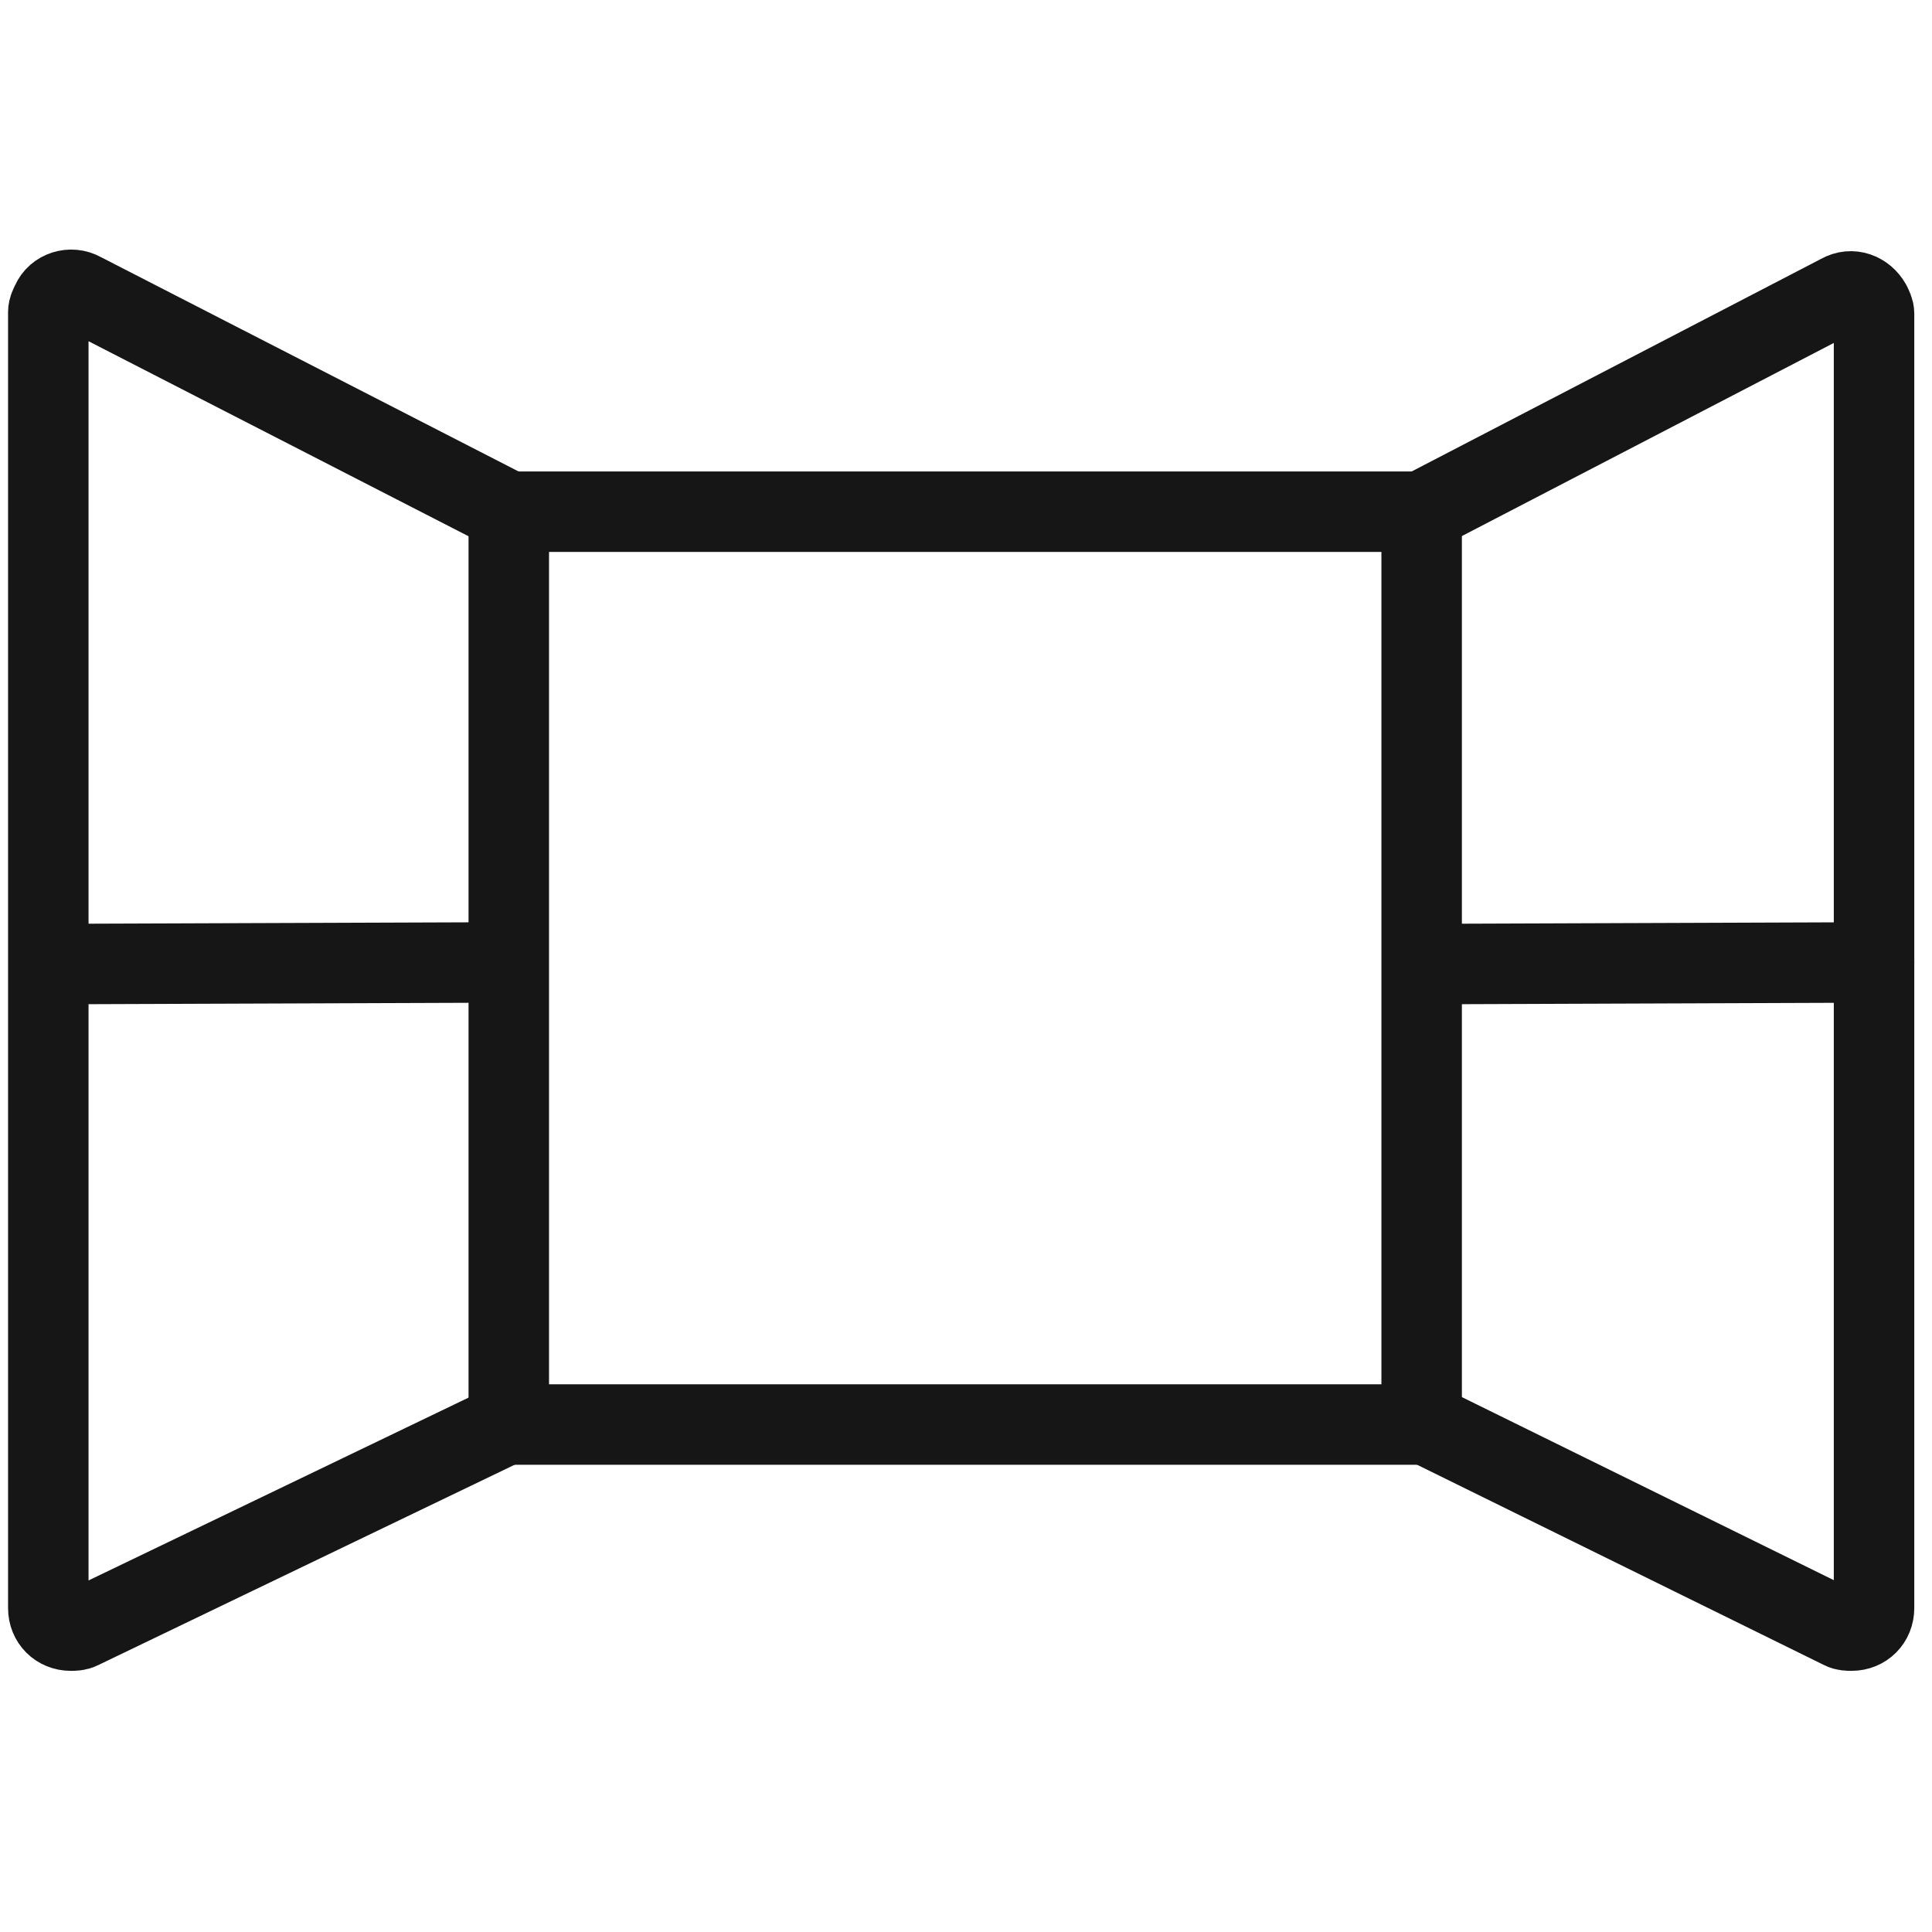
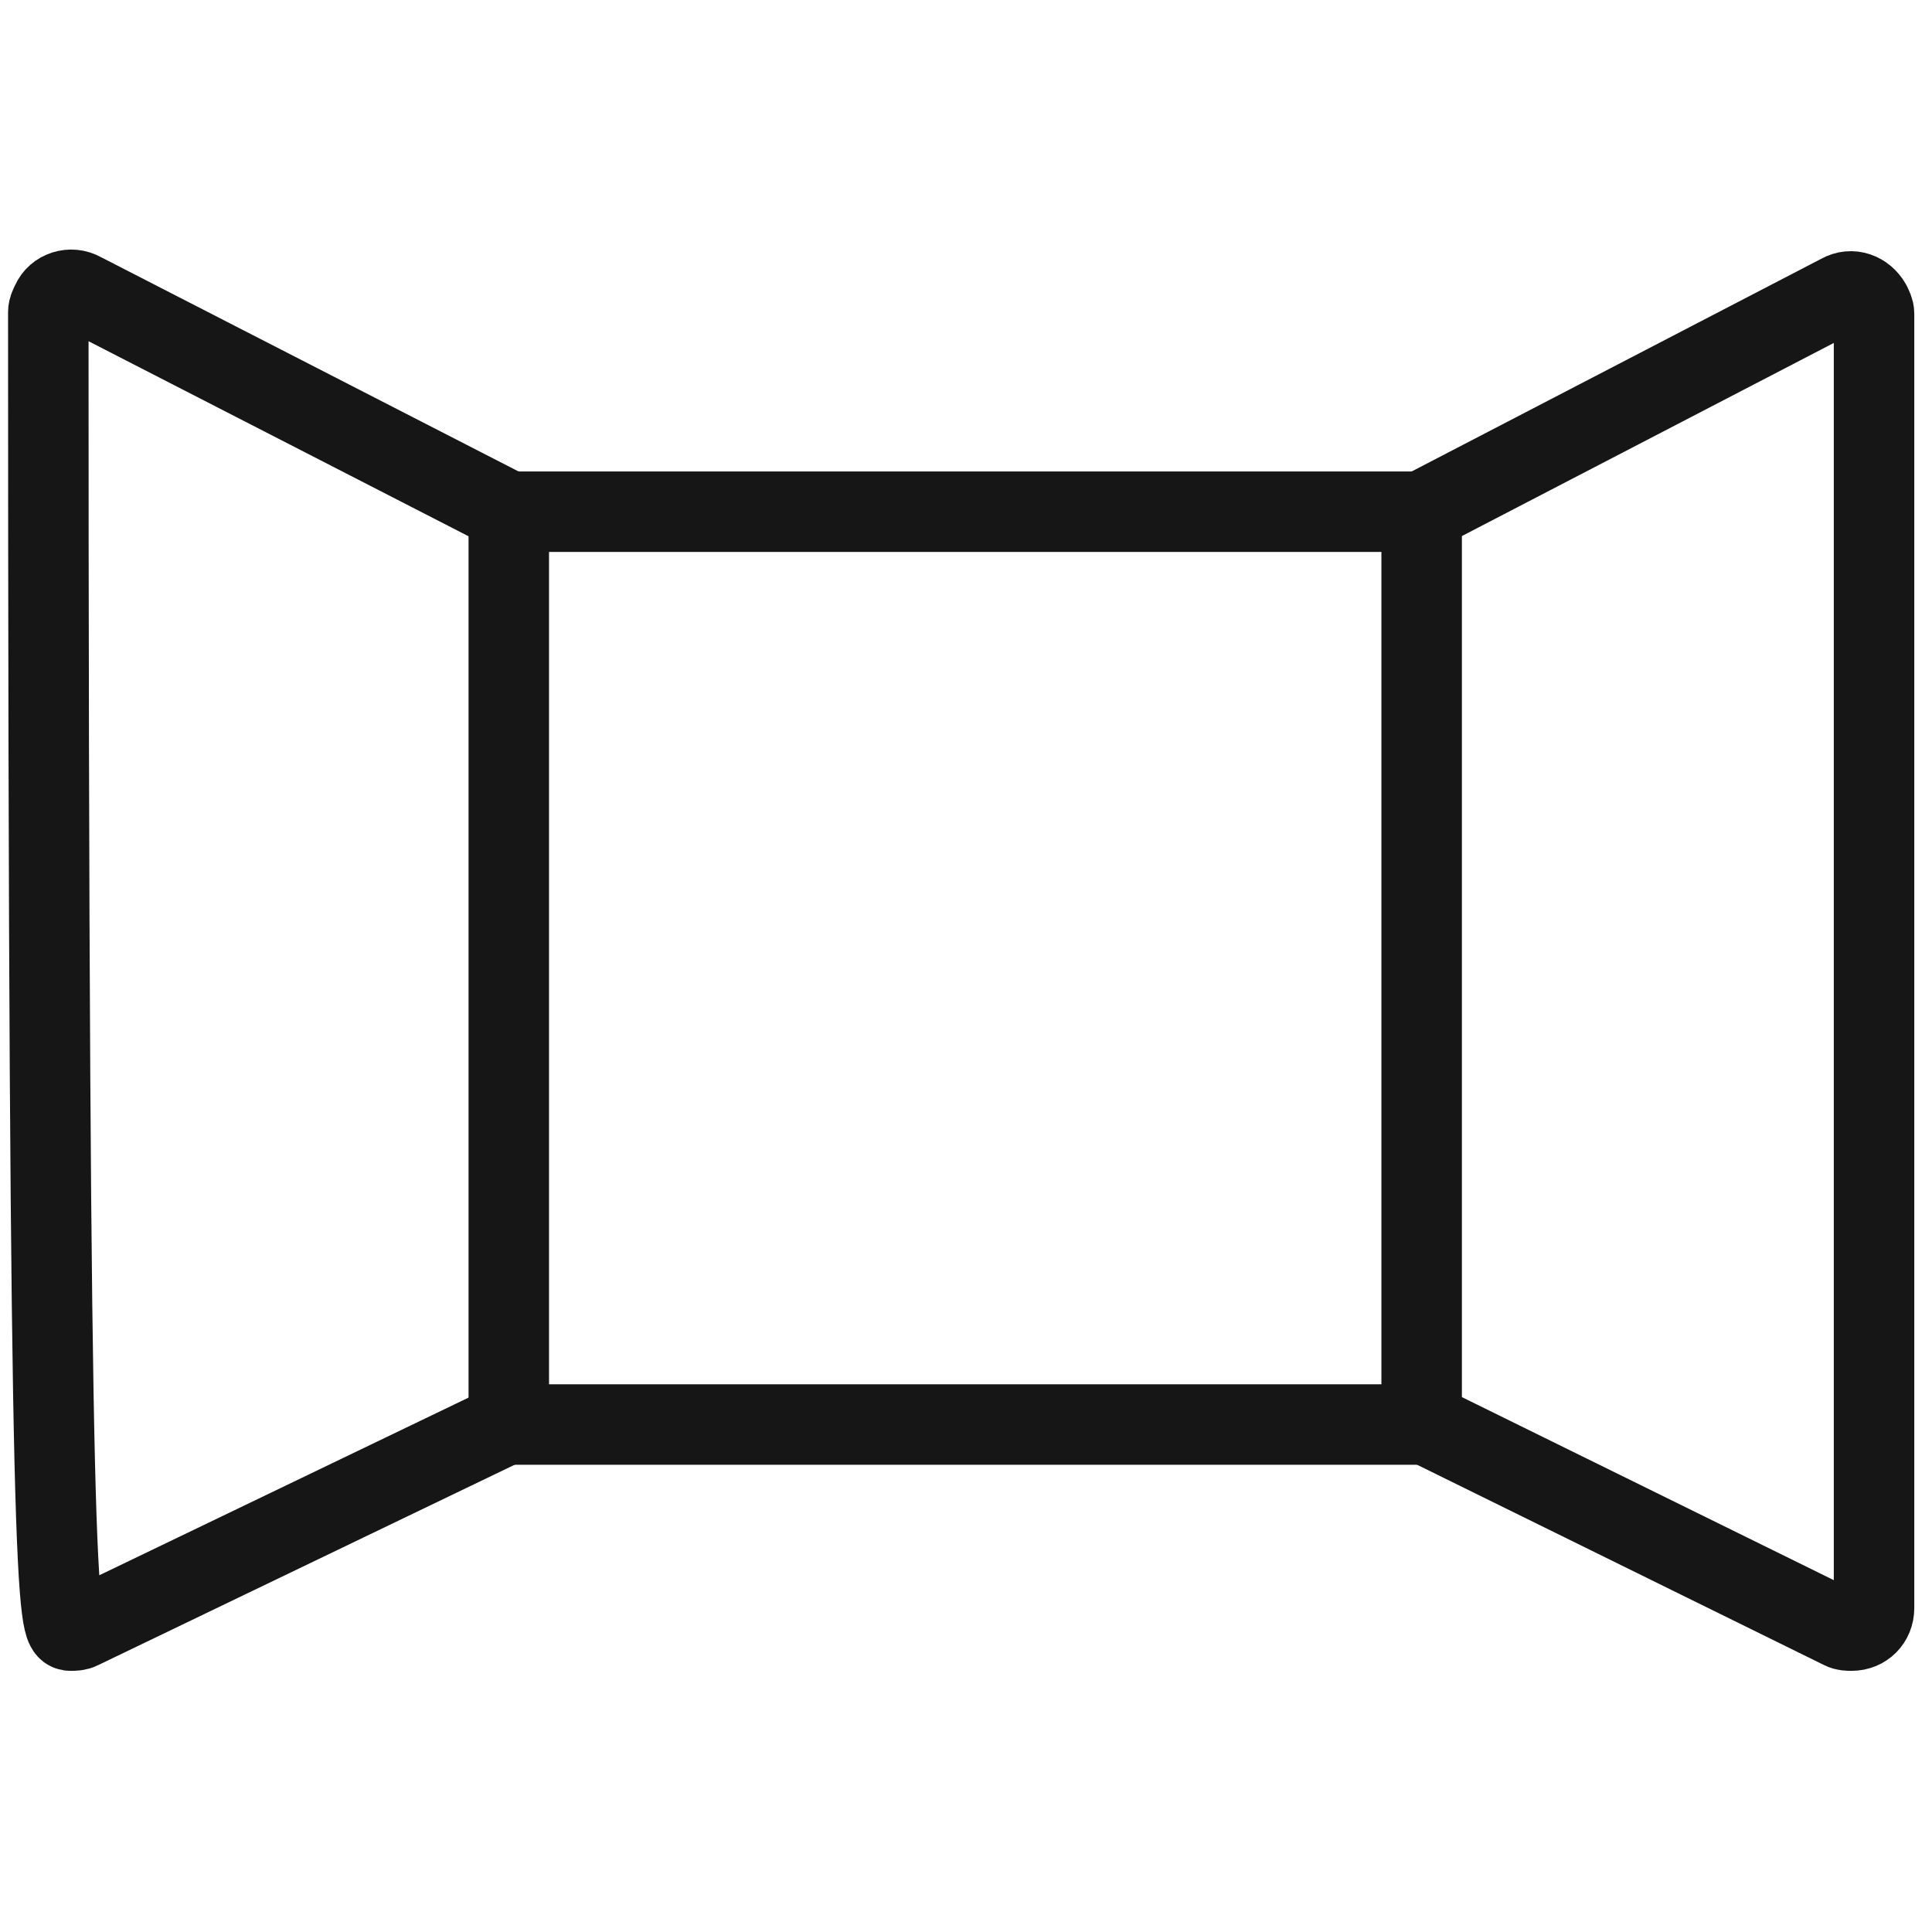
<svg xmlns="http://www.w3.org/2000/svg" width="32" height="32" viewBox="0 0 32 32" fill="none">
-   <path d="M0.88 15.968L8.347 15.941" stroke="#161616" stroke-width="1.333" stroke-linecap="round" stroke-linejoin="round" />
-   <path d="M23.627 15.968L31.04 15.941" stroke="#161616" stroke-width="1.333" stroke-linecap="round" stroke-linejoin="round" />
  <path d="M23.547 8.475H8.427V23.595H23.547V8.475Z" stroke="#161616" stroke-width="1.333" stroke-linecap="round" stroke-linejoin="round" />
-   <path d="M8.427 8.475L1.36 4.848C1.173 4.741 0.933 4.821 0.853 5.008C0.827 5.061 0.8 5.115 0.8 5.168V26.635C0.8 26.848 0.96 27.008 1.173 27.008C1.227 27.008 1.28 27.008 1.333 26.981L8.427 23.568" stroke="#161616" stroke-width="1.333" stroke-linecap="round" stroke-linejoin="round" />
+   <path d="M8.427 8.475L1.36 4.848C1.173 4.741 0.933 4.821 0.853 5.008C0.827 5.061 0.8 5.115 0.8 5.168C0.8 26.848 0.96 27.008 1.173 27.008C1.227 27.008 1.28 27.008 1.333 26.981L8.427 23.568" stroke="#161616" stroke-width="1.333" stroke-linecap="round" stroke-linejoin="round" />
  <path d="M23.547 8.474L30.48 4.874C30.667 4.768 30.88 4.848 30.987 5.034C31.013 5.088 31.04 5.141 31.04 5.194V26.634C31.04 26.848 30.88 27.008 30.667 27.008C30.613 27.008 30.56 27.008 30.507 26.981L23.573 23.568" stroke="#161616" stroke-width="1.333" stroke-linecap="round" stroke-linejoin="round" />
</svg>